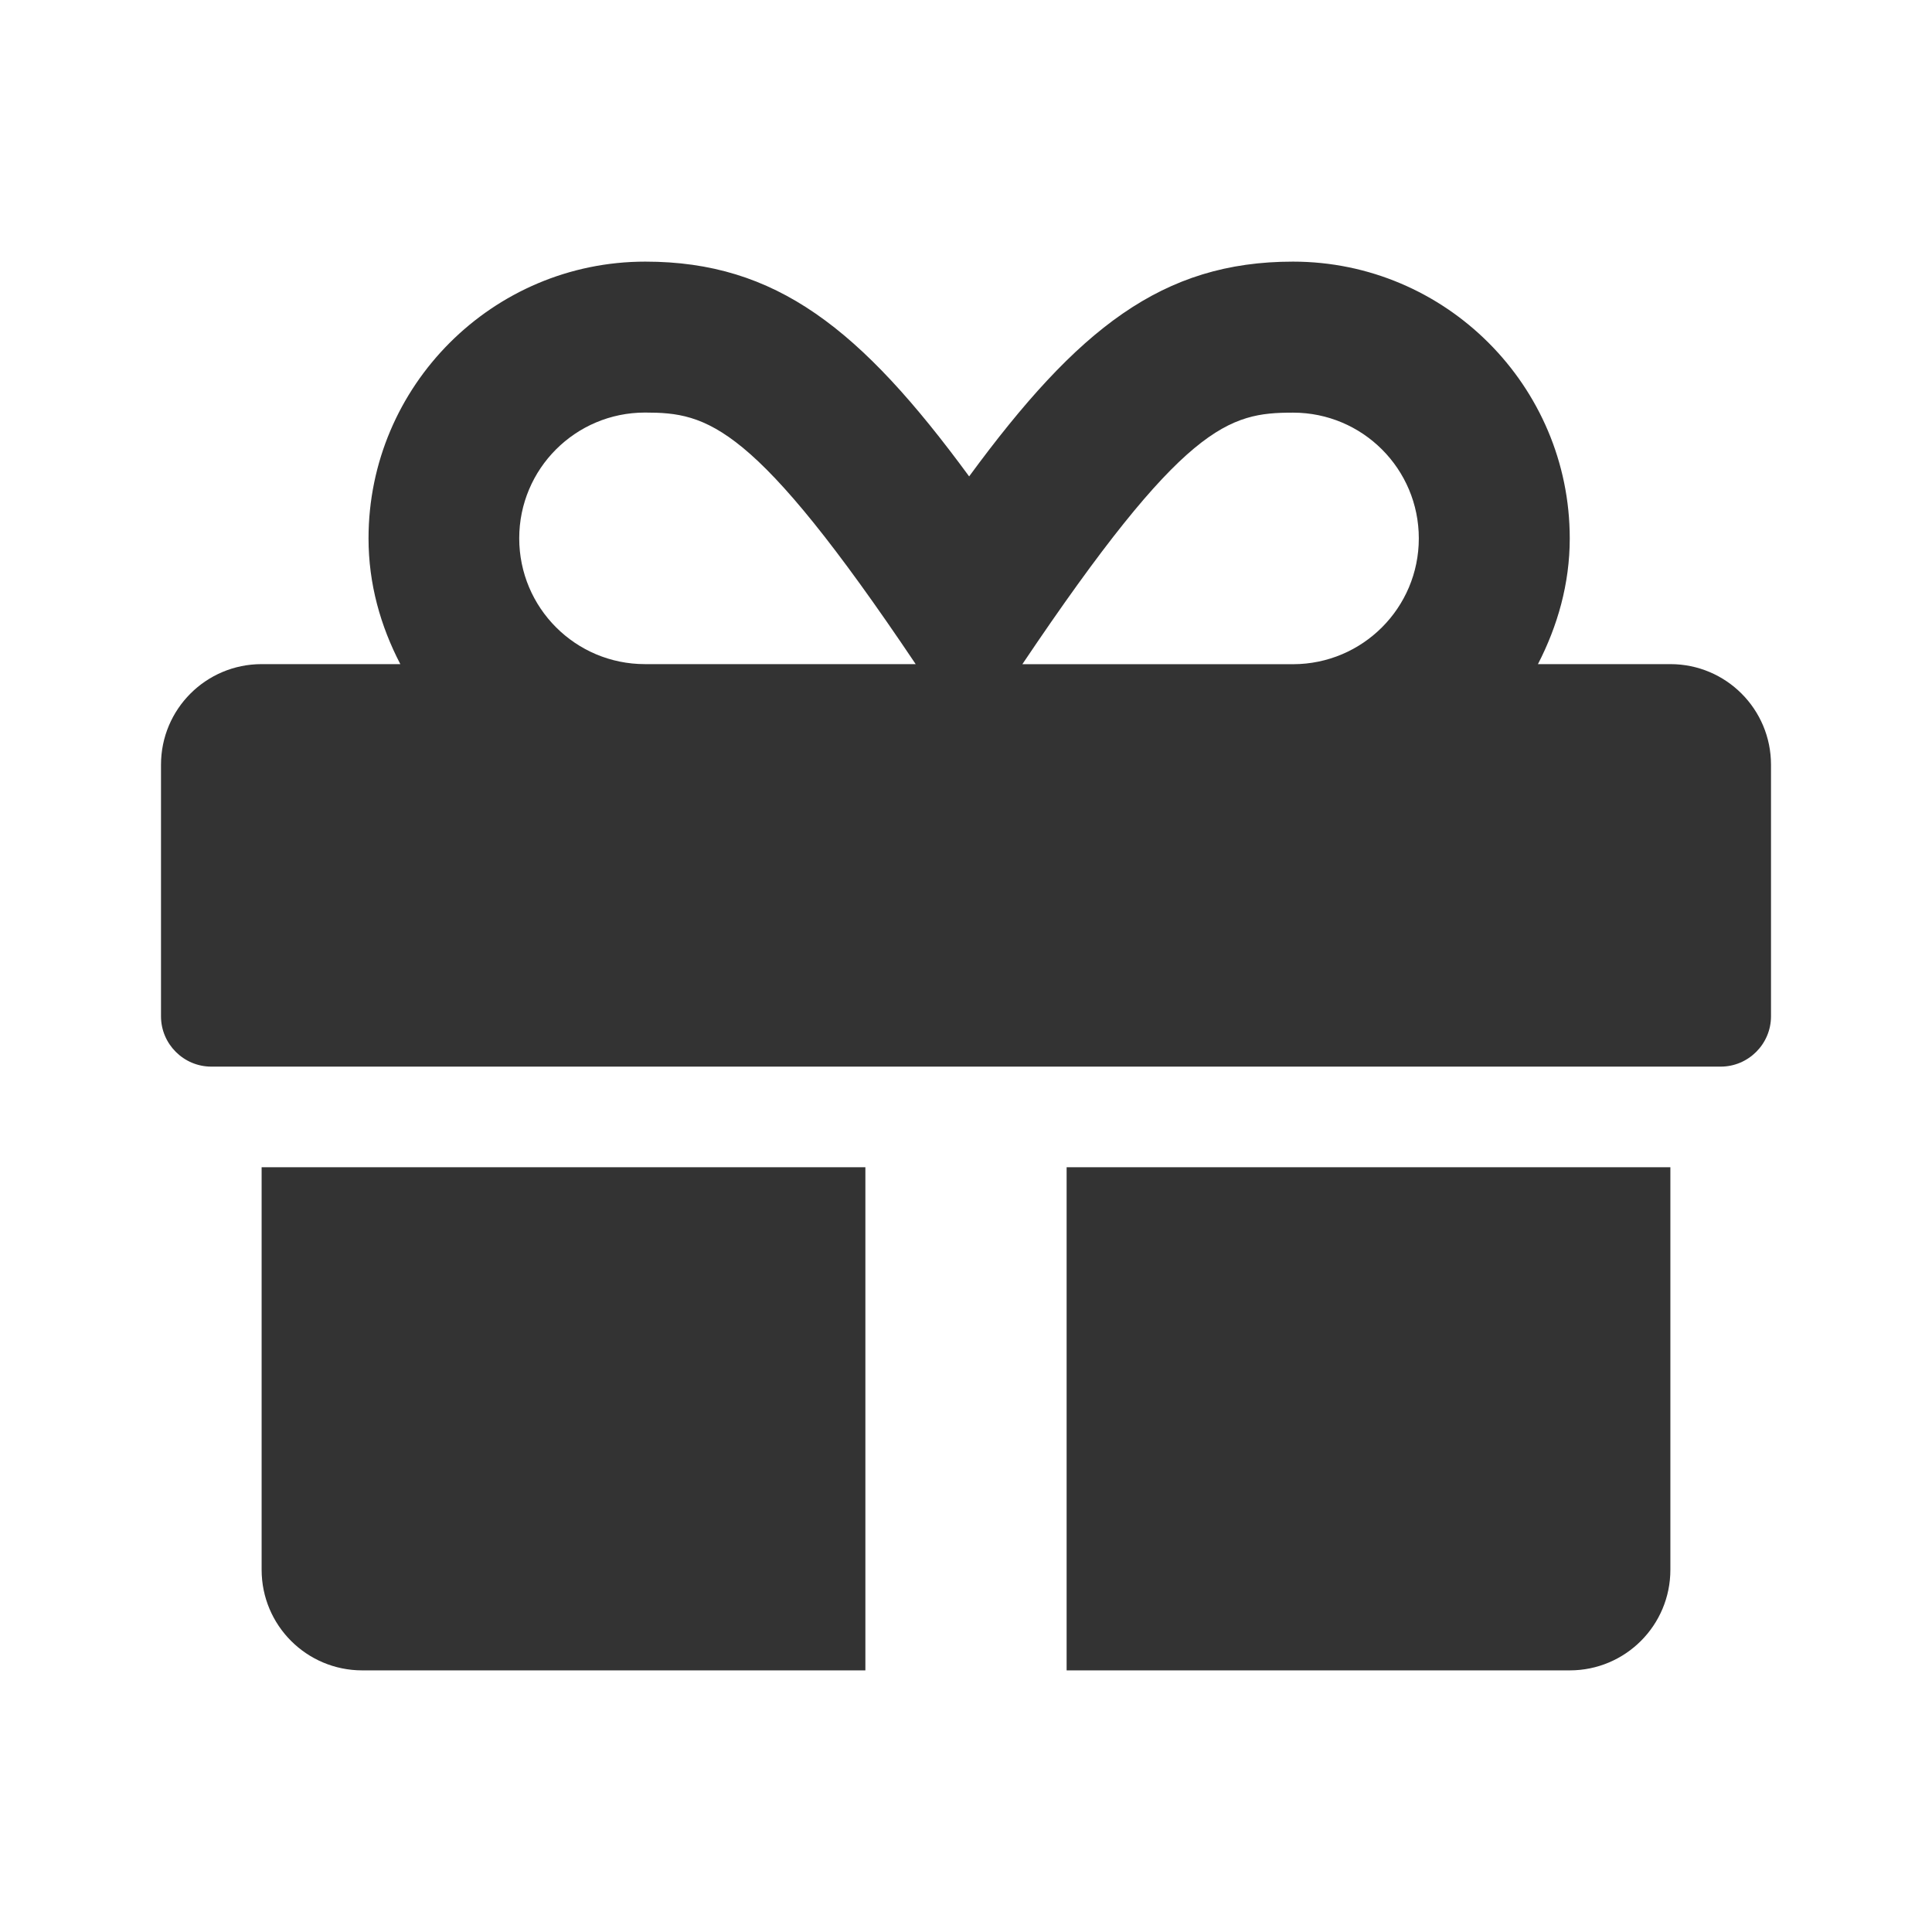
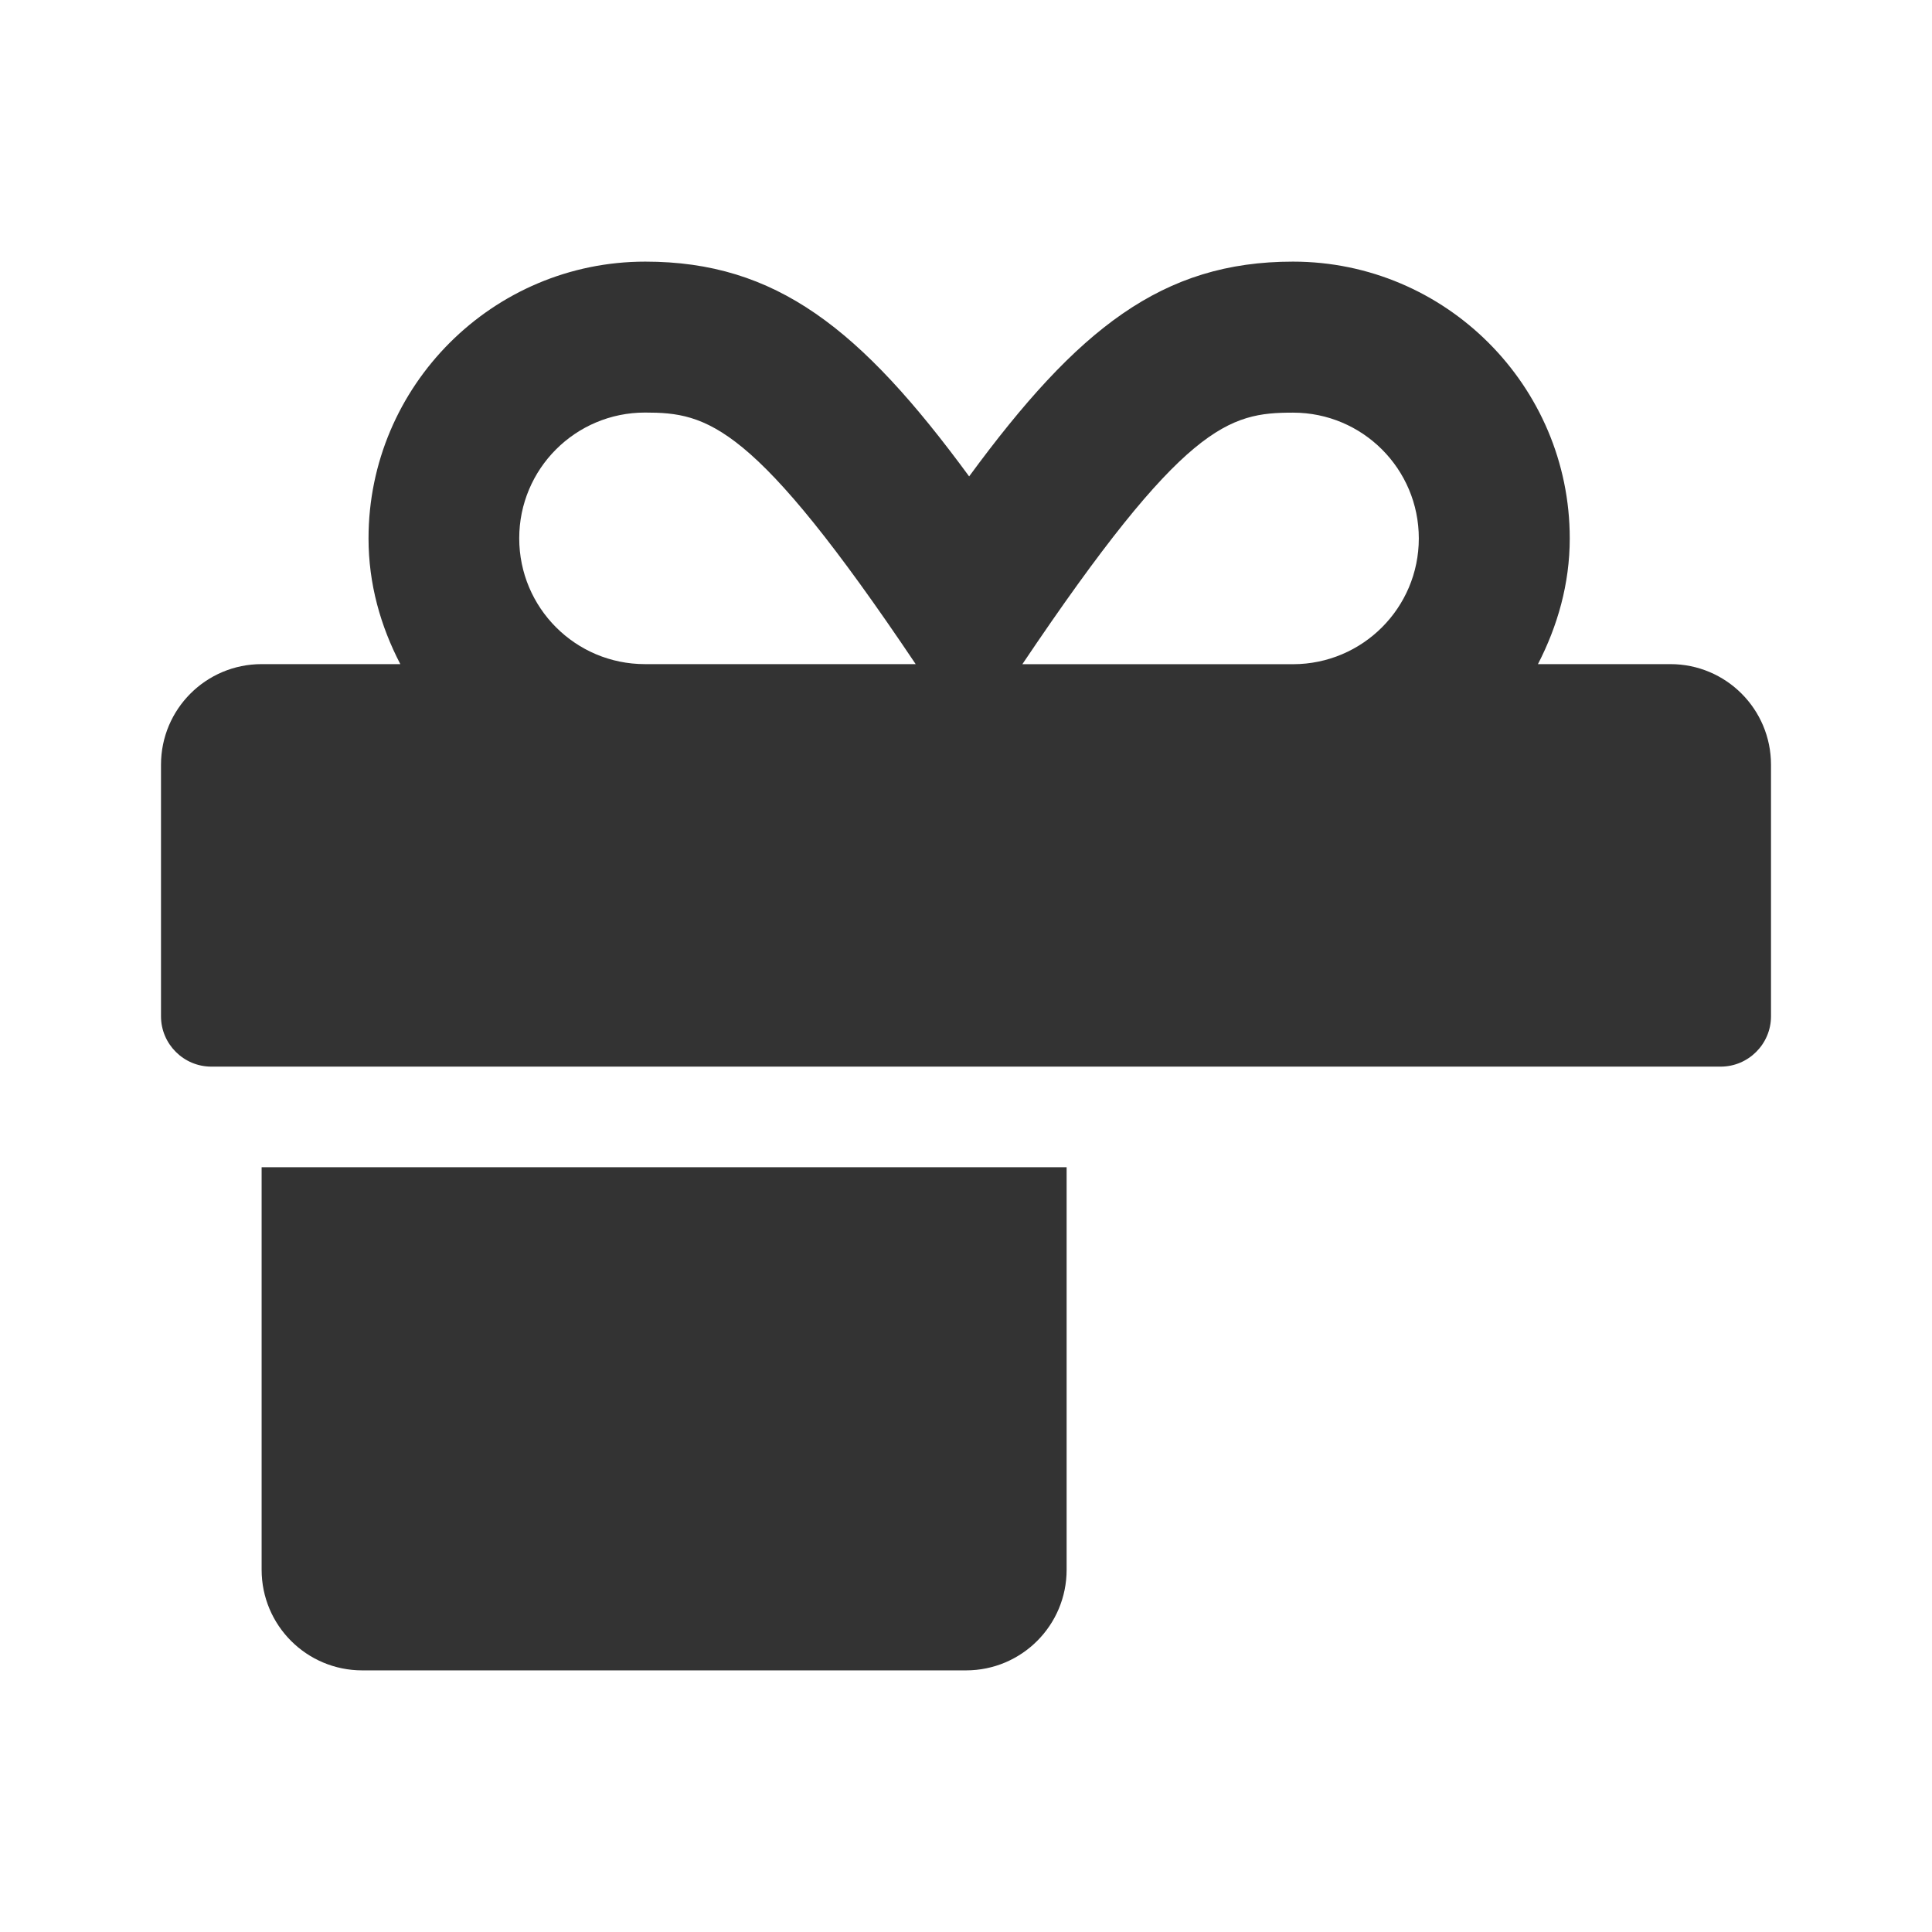
<svg xmlns="http://www.w3.org/2000/svg" version="1.1" id="レイヤー_1" x="0px" y="0px" width="24px" height="24px" viewBox="0 0 24 24" style="enable-background:new 0 0 24 24;" xml:space="preserve">
  <style type="text/css">
	.st0{fill:#333333;}
</style>
  <g>
    <g>
-       <path class="st0" d="M22,9.5v3.125c0,0.344-0.281,0.625-0.625,0.625H2.625C2.281,13.25,2,12.969,2,12.625V9.5    c0-0.691,0.559-1.25,1.25-1.25h1.723C4.727,7.777,4.578,7.254,4.578,6.688c0-1.895,1.543-3.438,3.438-3.438    c1.625,0,2.676,0.832,4.023,2.668c1.348-1.836,2.398-2.668,4.023-2.668c1.895,0,3.438,1.543,3.438,3.438    c0,0.566-0.152,1.09-0.395,1.562h1.645C21.441,8.25,22,8.809,22,9.5z M3.25,14.5h7.5v6.25H4.5c-0.691,0-1.25-0.559-1.25-1.25V14.5    z M11.375,8.25C9.363,5.254,8.789,5.125,8.012,5.125c-0.863,0-1.562,0.699-1.562,1.562S7.148,8.25,8.012,8.25H11.375z     M17.625,6.688c0-0.863-0.699-1.562-1.562-1.562c-0.797,0-1.355,0.137-3.363,3.125h3.363C16.926,8.25,17.625,7.551,17.625,6.688z     M13.25,14.5h7.5v5c0,0.691-0.559,1.25-1.25,1.25h-6.25V14.5z" />
+       <path class="st0" d="M22,9.5v3.125c0,0.344-0.281,0.625-0.625,0.625H2.625C2.281,13.25,2,12.969,2,12.625V9.5    c0-0.691,0.559-1.25,1.25-1.25h1.723C4.727,7.777,4.578,7.254,4.578,6.688c0-1.895,1.543-3.438,3.438-3.438    c1.625,0,2.676,0.832,4.023,2.668c1.348-1.836,2.398-2.668,4.023-2.668c1.895,0,3.438,1.543,3.438,3.438    c0,0.566-0.152,1.09-0.395,1.562h1.645C21.441,8.25,22,8.809,22,9.5z M3.25,14.5h7.5v6.25H4.5c-0.691,0-1.25-0.559-1.25-1.25V14.5    z M11.375,8.25C9.363,5.254,8.789,5.125,8.012,5.125c-0.863,0-1.562,0.699-1.562,1.562S7.148,8.25,8.012,8.25H11.375z     M17.625,6.688c0-0.863-0.699-1.562-1.562-1.562c-0.797,0-1.355,0.137-3.363,3.125h3.363C16.926,8.25,17.625,7.551,17.625,6.688z     M13.25,14.5v5c0,0.691-0.559,1.25-1.25,1.25h-6.25V14.5z" />
    </g>
  </g>
</svg>